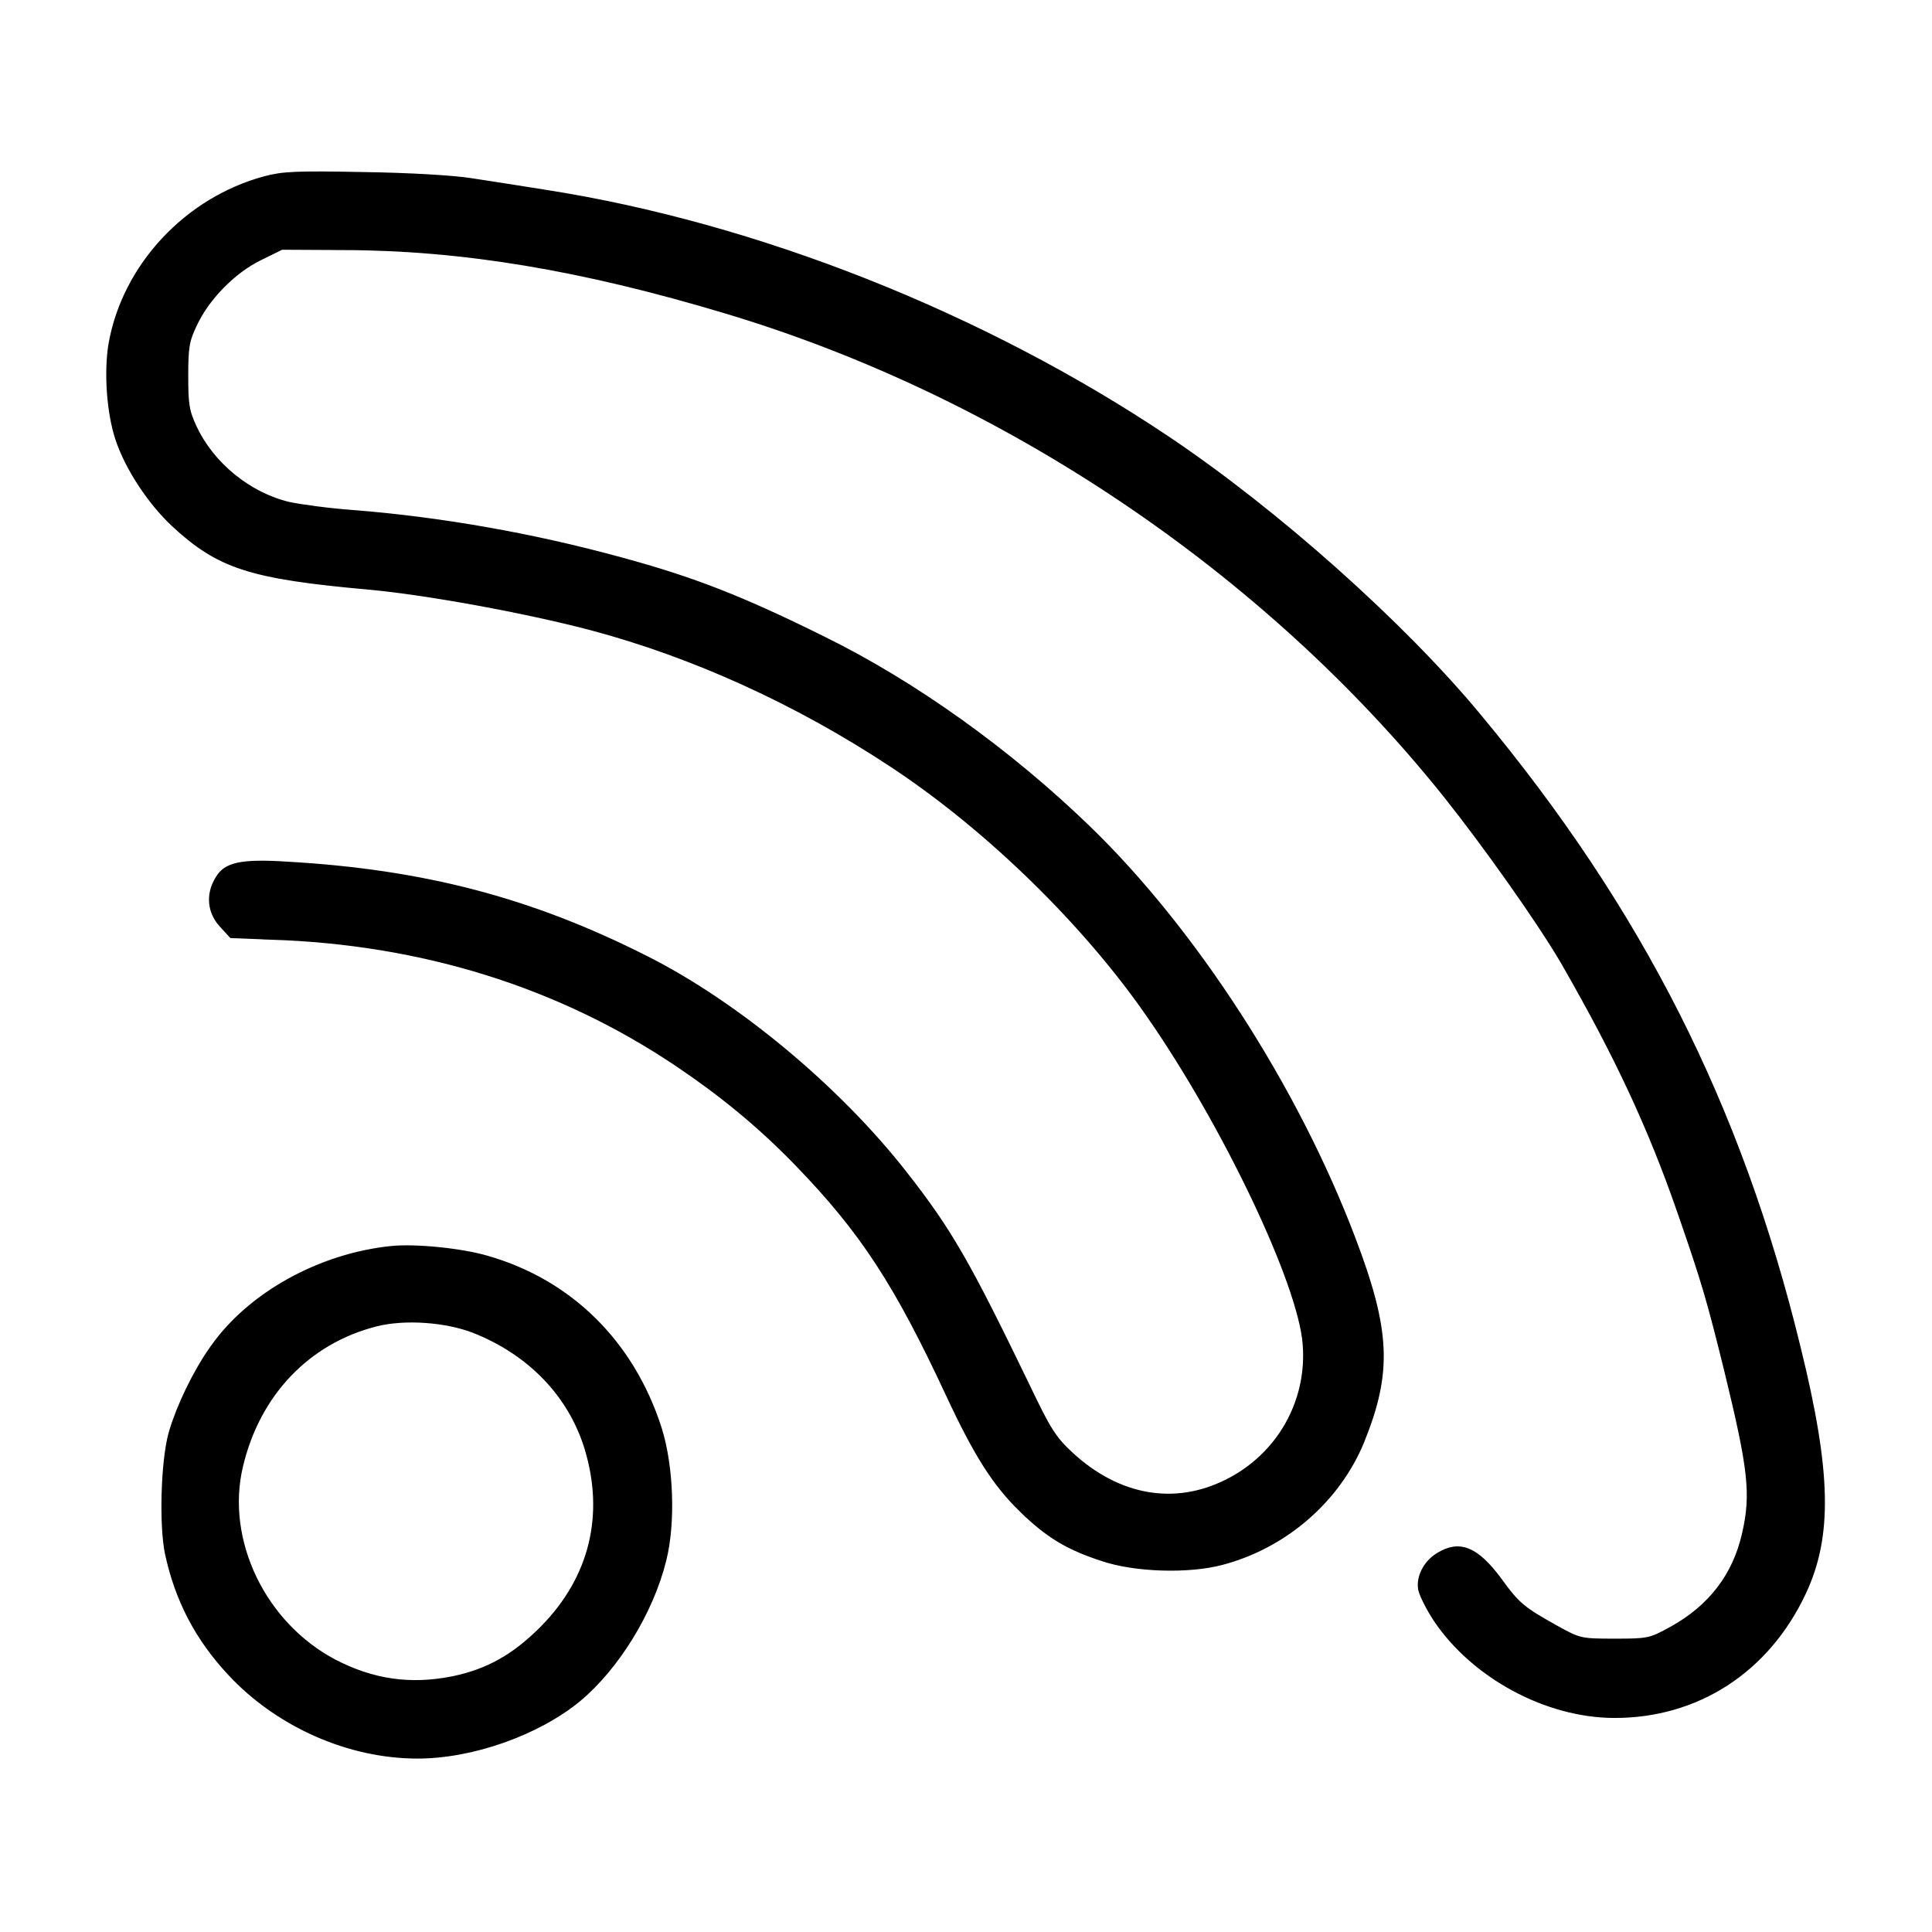
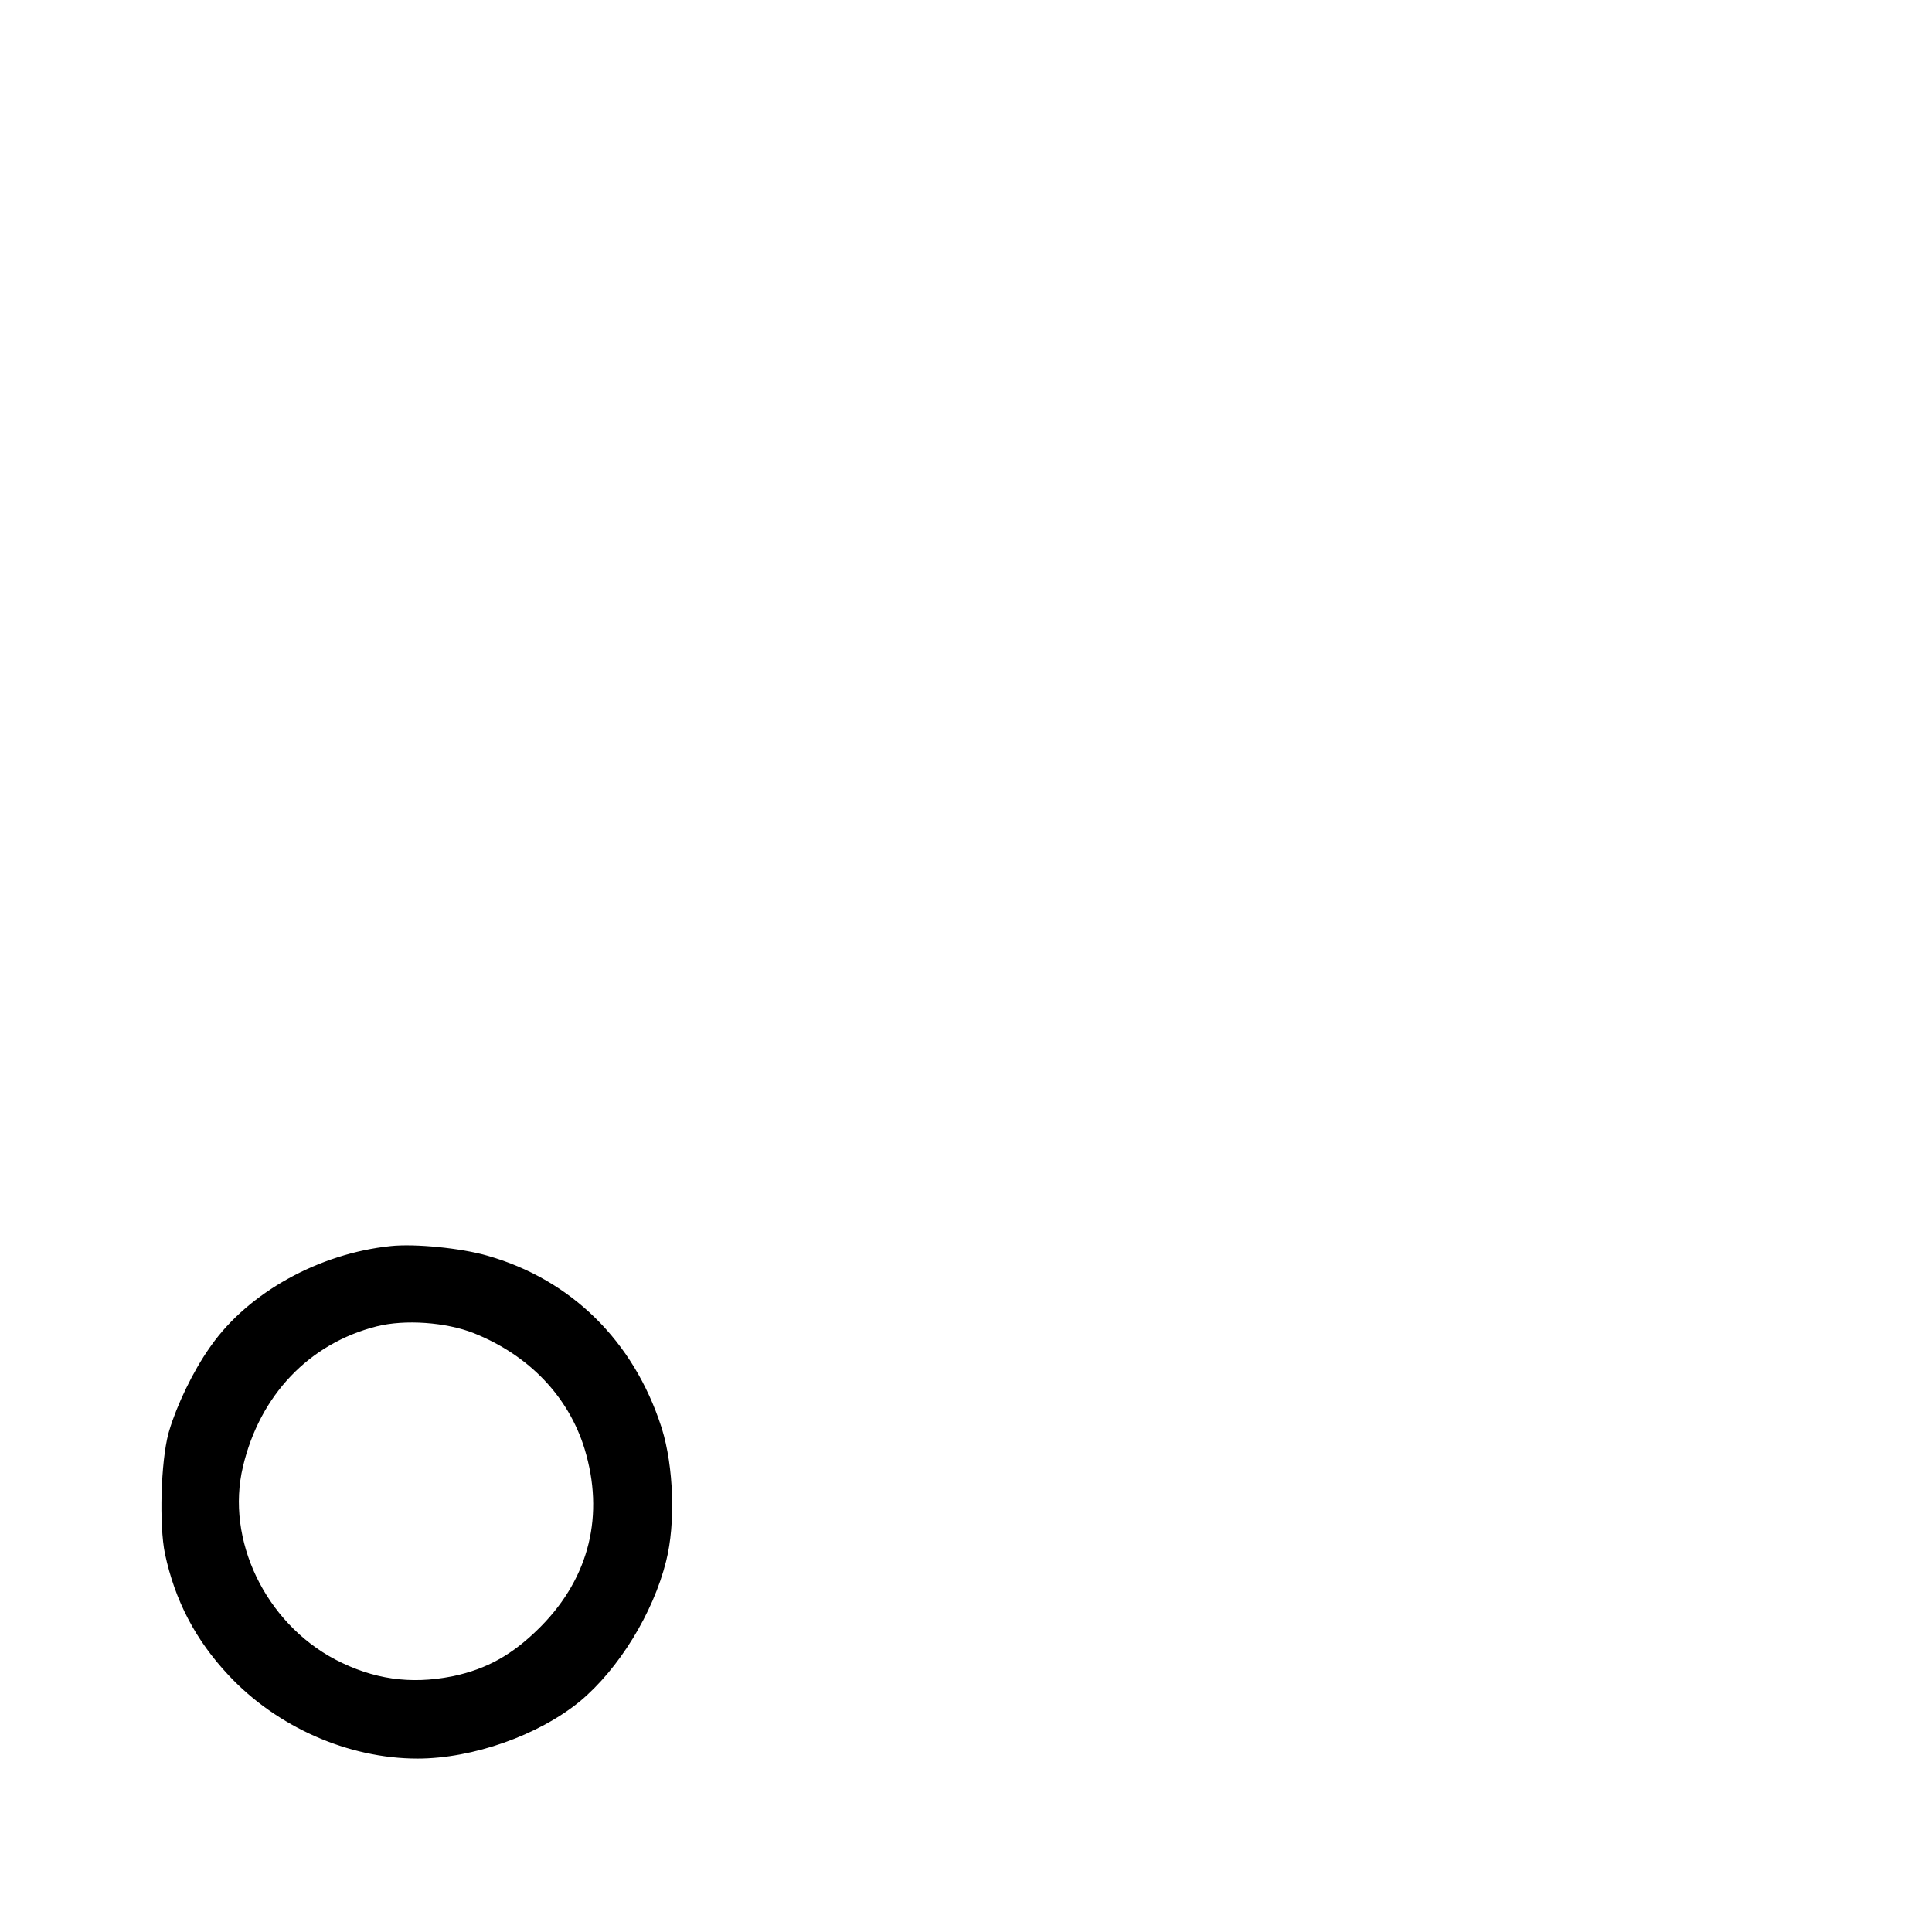
<svg xmlns="http://www.w3.org/2000/svg" width="800" height="800" viewBox="0 0 800 800" fill="none">
-   <path d="M668.257 709.871C702.505 710.003 731.348 691.327 746.395 659.257V659.256C757.287 636.028 756.876 609.933 744.151 558.232L744.15 558.229C719.805 458.179 678.752 377.145 611.861 296.748L611.859 296.745C580.321 258.661 528.145 212.238 483.34 182.146C406.961 130.919 313.184 93.735 225.863 80.096L225.854 80.094C215.941 78.486 202.005 76.342 195.031 75.269L195.021 75.269C187.631 74.081 169.228 73.008 150.325 72.74H150.317C122.641 72.203 117.106 72.487 109.845 74.432H109.846C77.547 83.132 52.113 110.561 46.448 142.406C44.476 154.107 45.669 170.751 49.209 181.503C53.145 193.442 62.382 207.444 72.008 216.542L72.007 216.543C81.482 225.354 89.376 230.739 100.986 234.505C112.687 238.3 128.216 240.469 153.026 242.682L153.03 242.683C176.587 244.836 217.829 252.36 244.845 259.483H244.847C287.245 270.745 330.405 290.346 369.719 316.356L371.588 317.601C410.217 343.441 449.769 382.048 475.889 419.744C491.695 442.41 507.454 470.231 519.499 495.528C525.523 508.179 530.627 520.219 534.346 530.682C538.054 541.115 540.423 550.083 540.907 556.556L540.906 556.557C542.829 580.63 530.028 603.188 508.17 614.048C486.36 624.95 462.91 620.741 443.344 602.817L443.338 602.812C439.664 599.41 437.253 596.831 434.646 592.729C432.075 588.686 429.322 583.173 424.907 573.943C400.251 522.893 392.665 509.738 374.266 486.273L374.265 486.271C346.64 450.909 304.578 415.934 267.117 397.138L267.113 397.136C219.581 373.104 175.139 361.49 118.755 358.283L118.746 358.282C109.161 357.679 102.88 357.764 98.581 358.703C94.408 359.615 92.209 361.304 90.639 363.979L90.628 363.999L90.616 364.018L90.26 364.609C86.717 370.746 87.456 377.625 92.186 382.71L92.195 382.72L96.064 386.95L112.196 387.595L112.195 387.596C175.063 389.617 231.913 407.39 280.826 440.266L280.828 440.267C299.218 452.656 314.591 465.31 329.257 480.301L330.674 481.759C357.634 509.661 371.663 531.263 393.028 577.081V577.082C404.665 602.092 412.348 614.098 423.282 624.769L423.283 624.768C433.983 635.203 441.964 640.174 456.487 644.927L456.498 644.931L456.508 644.934C463.157 647.215 472.081 648.543 481.105 648.825C490.129 649.107 499.122 648.339 505.906 646.513L505.914 646.511C531.881 639.657 553.623 620.673 563.496 596.585C569.281 582.223 571.953 570.918 571.413 558.458C570.871 545.953 567.088 532.16 559.729 512.827V512.826C536.07 450.543 494.089 385.583 450.152 343.118L450.151 343.117C417.406 311.443 377.982 283.251 340.731 264.961L340.727 264.959C307.01 248.236 286.858 240.365 257.342 232.352L257.336 232.351C220.428 222.188 181.915 215.503 146.219 212.694C136.655 212.021 124.651 210.405 119.47 209.314L119.429 209.305C102.764 205.311 87.377 192.81 80.077 177.248C78.509 173.907 77.574 171.452 77.056 168.309C76.547 165.22 76.449 161.515 76.449 155.697C76.449 149.88 76.547 146.174 77.057 143.102C77.575 139.977 78.509 137.557 80.074 134.288V134.287C85.314 122.981 96.287 111.871 107.183 106.493L107.184 106.492L116.166 102.068L116.483 101.912L116.837 101.914L142.31 102.049L142.309 102.05C191.554 102.185 240.902 110.394 300.798 128.388L300.799 128.387C416.118 162.927 524.571 235.894 599.037 329.037L599.038 329.039C615.427 349.589 637.376 380.613 647.189 397.239L648.101 398.803C669.857 436.672 683.708 466.251 695.811 501.077L695.812 501.078C706.15 530.884 708.174 537.899 715.559 567.837L715.56 567.842C725.34 608.032 726.646 618.683 722.804 635.291C718.877 652.62 708.793 665.828 692.535 674.861L691.756 675.288C687.751 677.491 685.32 678.741 682.136 679.378C679.024 680 675.23 680.027 668.519 680.027C661.68 680.027 657.933 680.002 654.75 679.287C651.519 678.561 648.911 677.133 644.333 674.612L644.326 674.608C637.378 670.734 633.262 668.322 629.968 665.568C626.647 662.793 624.209 659.711 620.521 654.616C615.666 648.032 611.548 644.229 607.691 642.665C603.983 641.162 600.295 641.646 595.964 644.282L595.957 644.286L595.951 644.29L595.47 644.589C590.578 647.747 587.856 653.378 588.741 658.107C588.97 659.12 589.729 660.979 590.876 663.257C592.005 665.499 593.449 668.024 594.954 670.316C610.635 693.638 640.473 709.739 668.257 709.871Z" fill="black" stroke="black" stroke-width="3" />
  <path d="M172.869 726.688C195.453 726.687 222.325 717.154 239.212 703.307V703.306C254.907 690.249 269.088 667.341 274.378 646.05L274.38 646.042C278.268 630.749 277.433 607.408 272.627 591.97L272.396 591.24C261.013 556.168 235.637 531.212 201.548 521.436L201.54 521.434C196.166 519.861 188.692 518.6 181.302 517.867C173.903 517.134 166.714 516.944 161.902 517.464H161.896C132.644 520.508 103.965 536.404 88.692 557.995L88.688 558.001L88.683 558.008L88.002 558.964C81.195 568.664 74.595 582.457 71.512 592.837L71.215 593.863C69.655 599.658 68.688 609.028 68.421 618.486C68.154 627.951 68.593 637.3 69.765 643.028C73.865 662.195 82.184 678.165 95.669 692.575L95.671 692.578C115.505 713.865 144.74 726.688 172.869 726.688ZM187.35 695.641C169.79 699.091 154.13 696.835 138.123 688.496L138.115 688.492C108.601 672.916 91.738 637.936 99.147 606.922V606.921C106.238 576.921 127.01 555.016 155.607 547.765H155.608C167.589 544.735 184.937 545.97 196.748 550.64L196.754 550.642C219.925 559.909 236.632 577.26 243.481 599.451L243.483 599.456C251.957 627.297 245.582 653.625 225.181 674.379L224.198 675.363C212.887 686.538 202.18 692.454 188.201 695.469L188.188 695.472L187.35 695.641Z" fill="black" stroke="black" stroke-width="3" />
</svg>